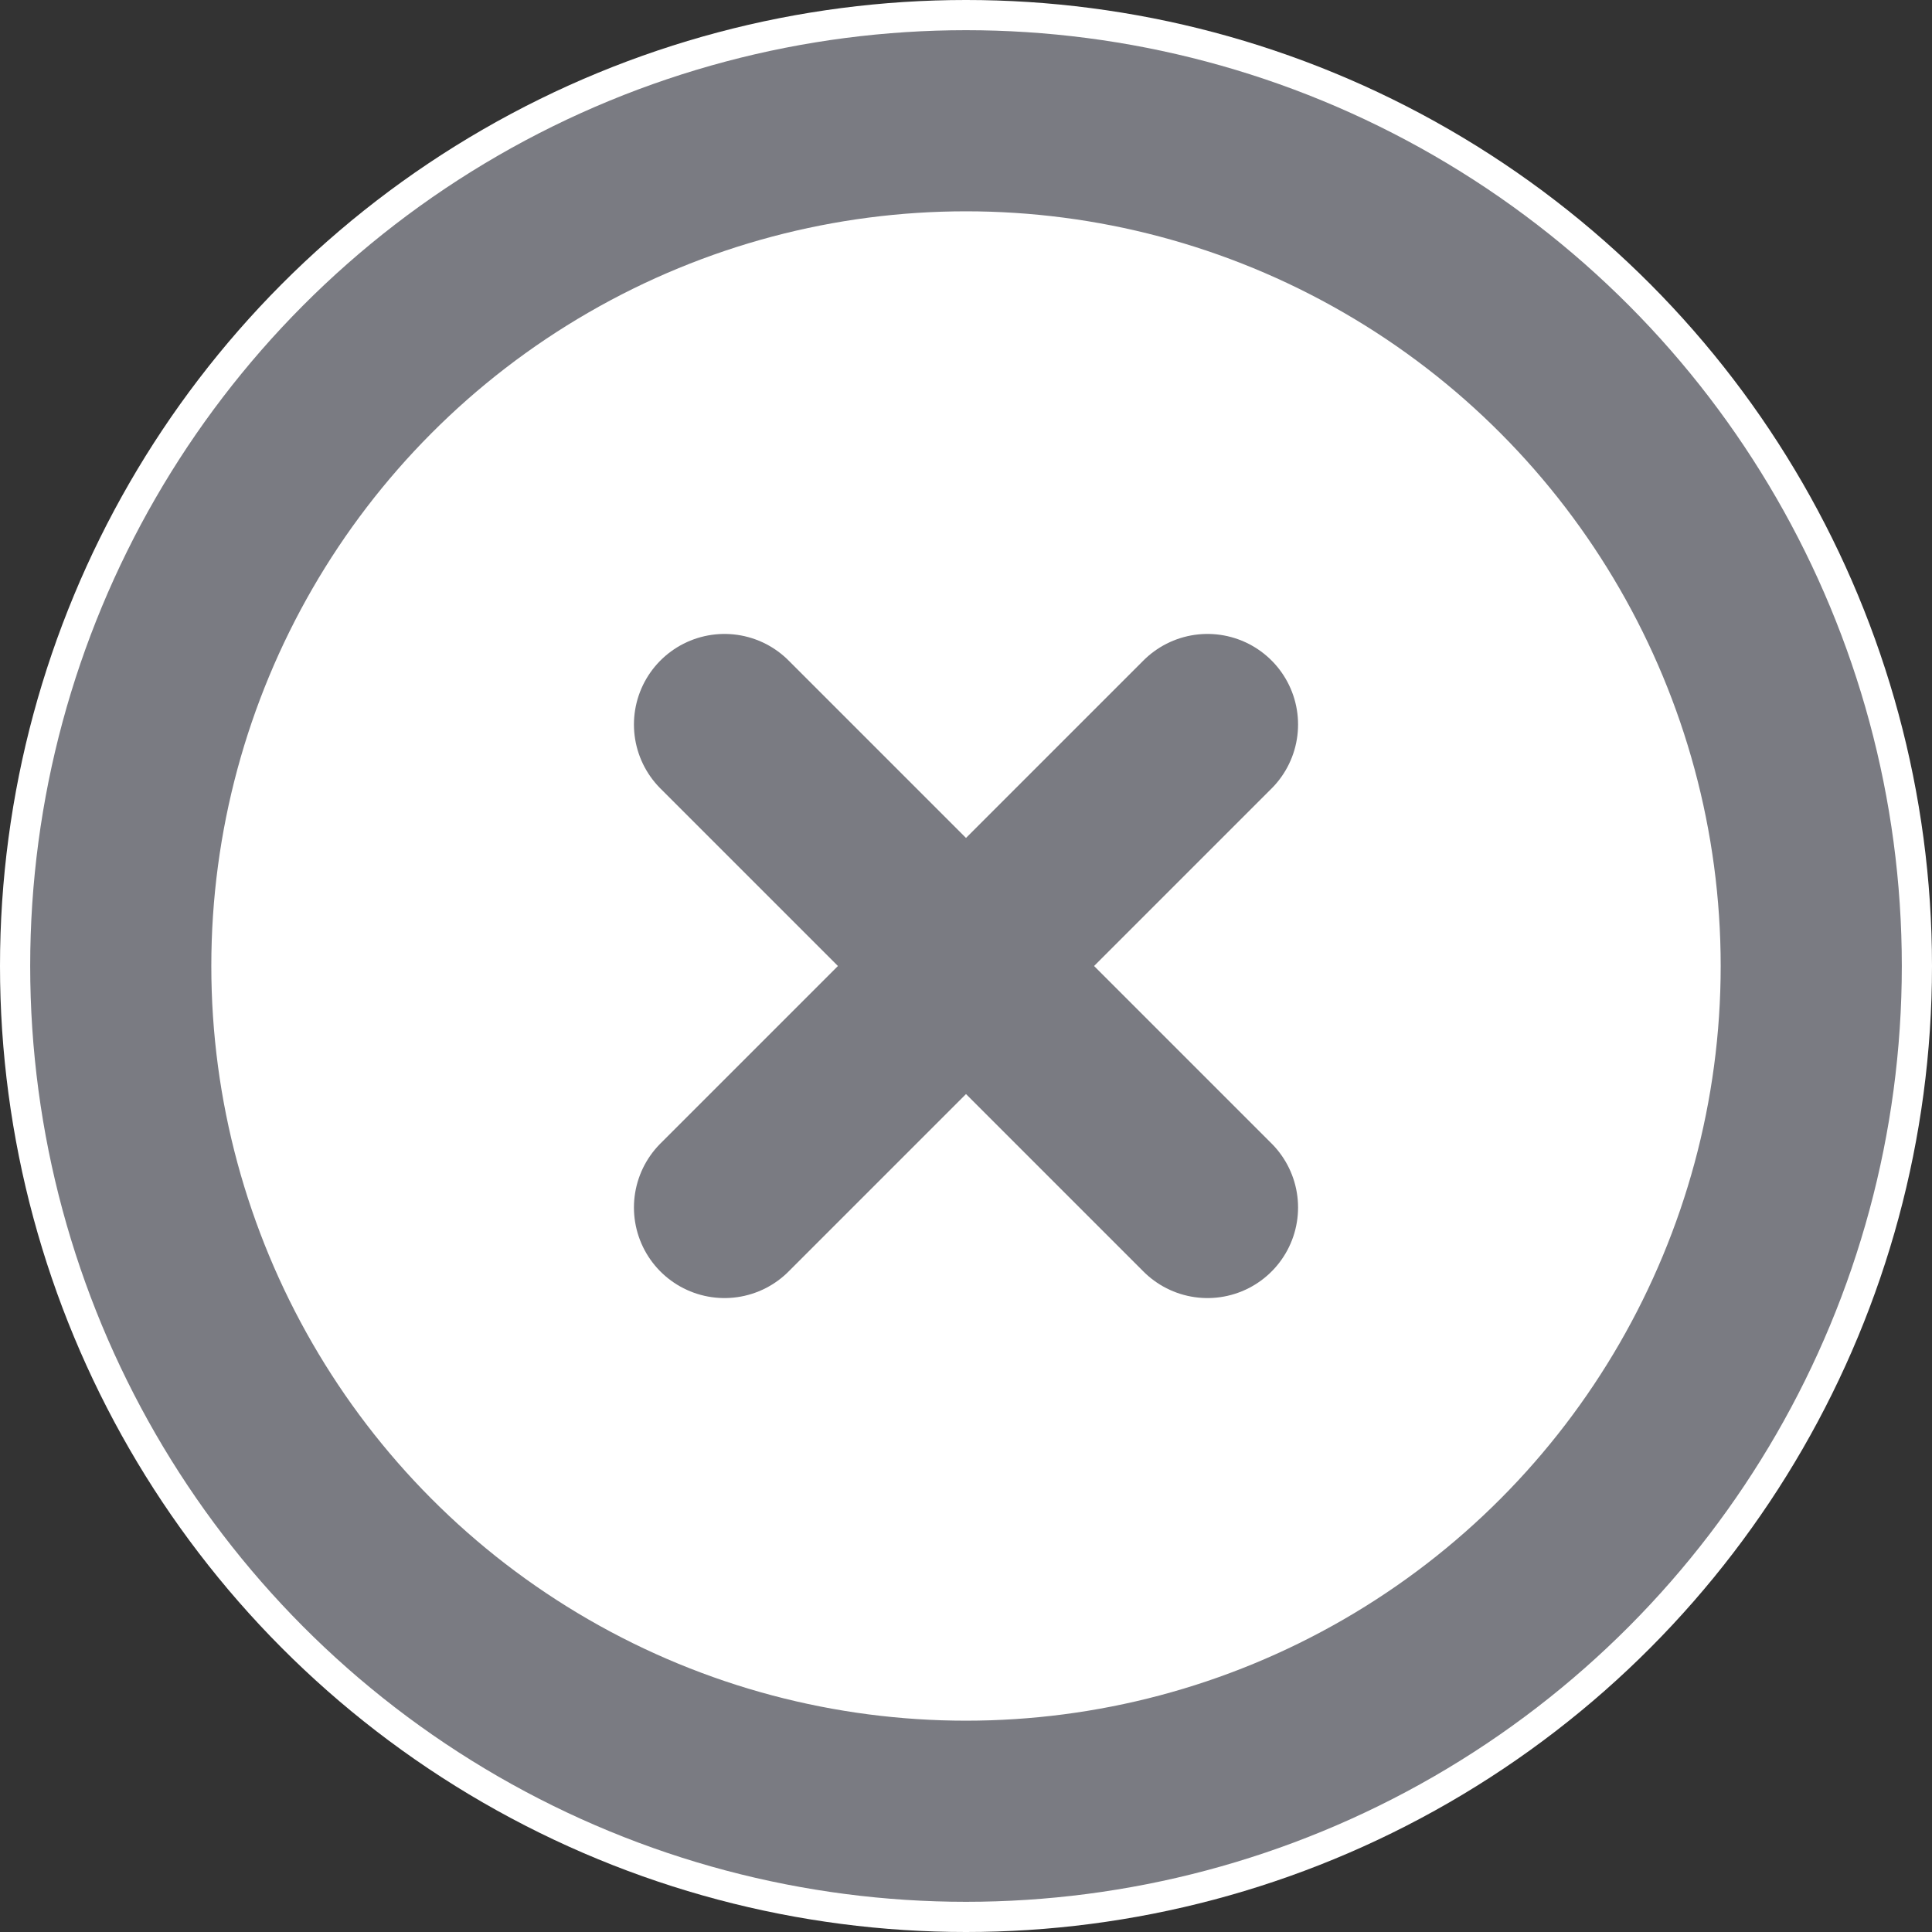
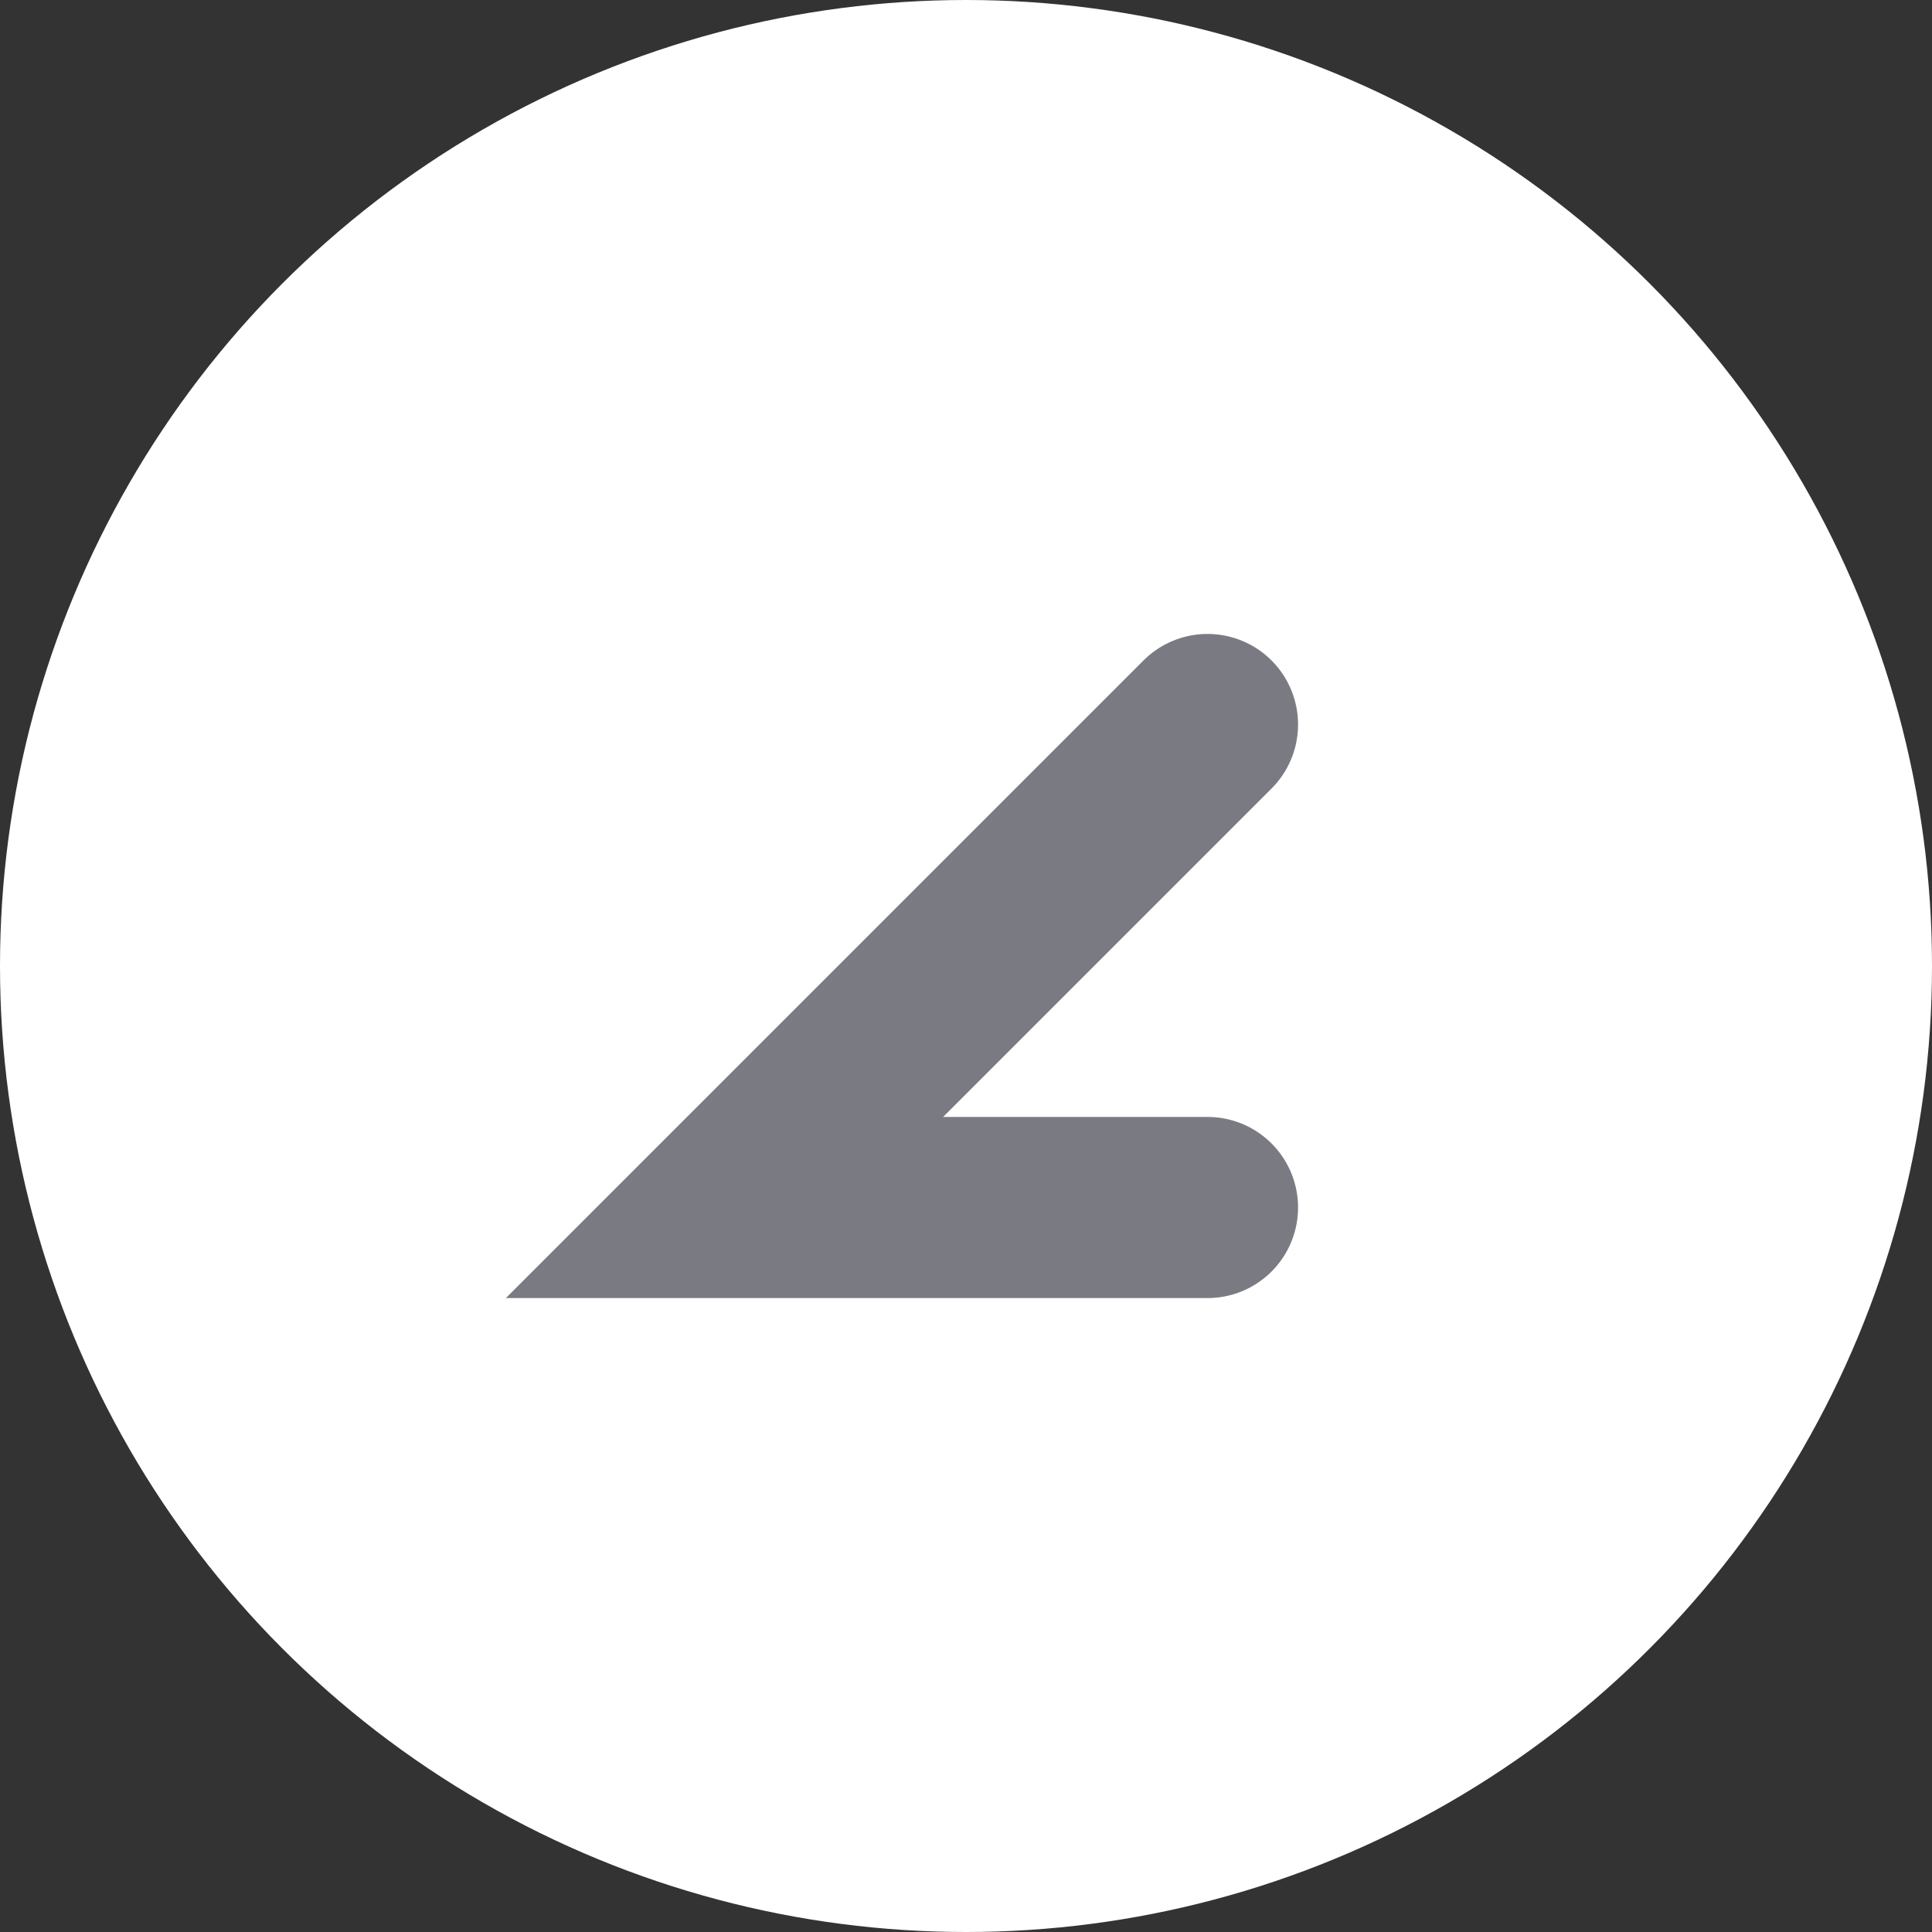
<svg xmlns="http://www.w3.org/2000/svg" width="16" height="16" viewBox="0 0 16 16" fill="none">
  <rect x="0" y="0" width="16" height="16" fill="#333333" stroke="none" />
  <circle cx="8" cy="8" r="8" fill="#FFFFFF" />
-   <circle cx="8" cy="8" r="7" stroke="#7A7B82" stroke-width="1.5" fill="none" />
-   <path d="M10 6L6 10M6 6L10 10" stroke="#7A7B82" stroke-width="1.5" stroke-linecap="round" />
+   <path d="M10 6L6 10L10 10" stroke="#7A7B82" stroke-width="1.5" stroke-linecap="round" />
</svg>